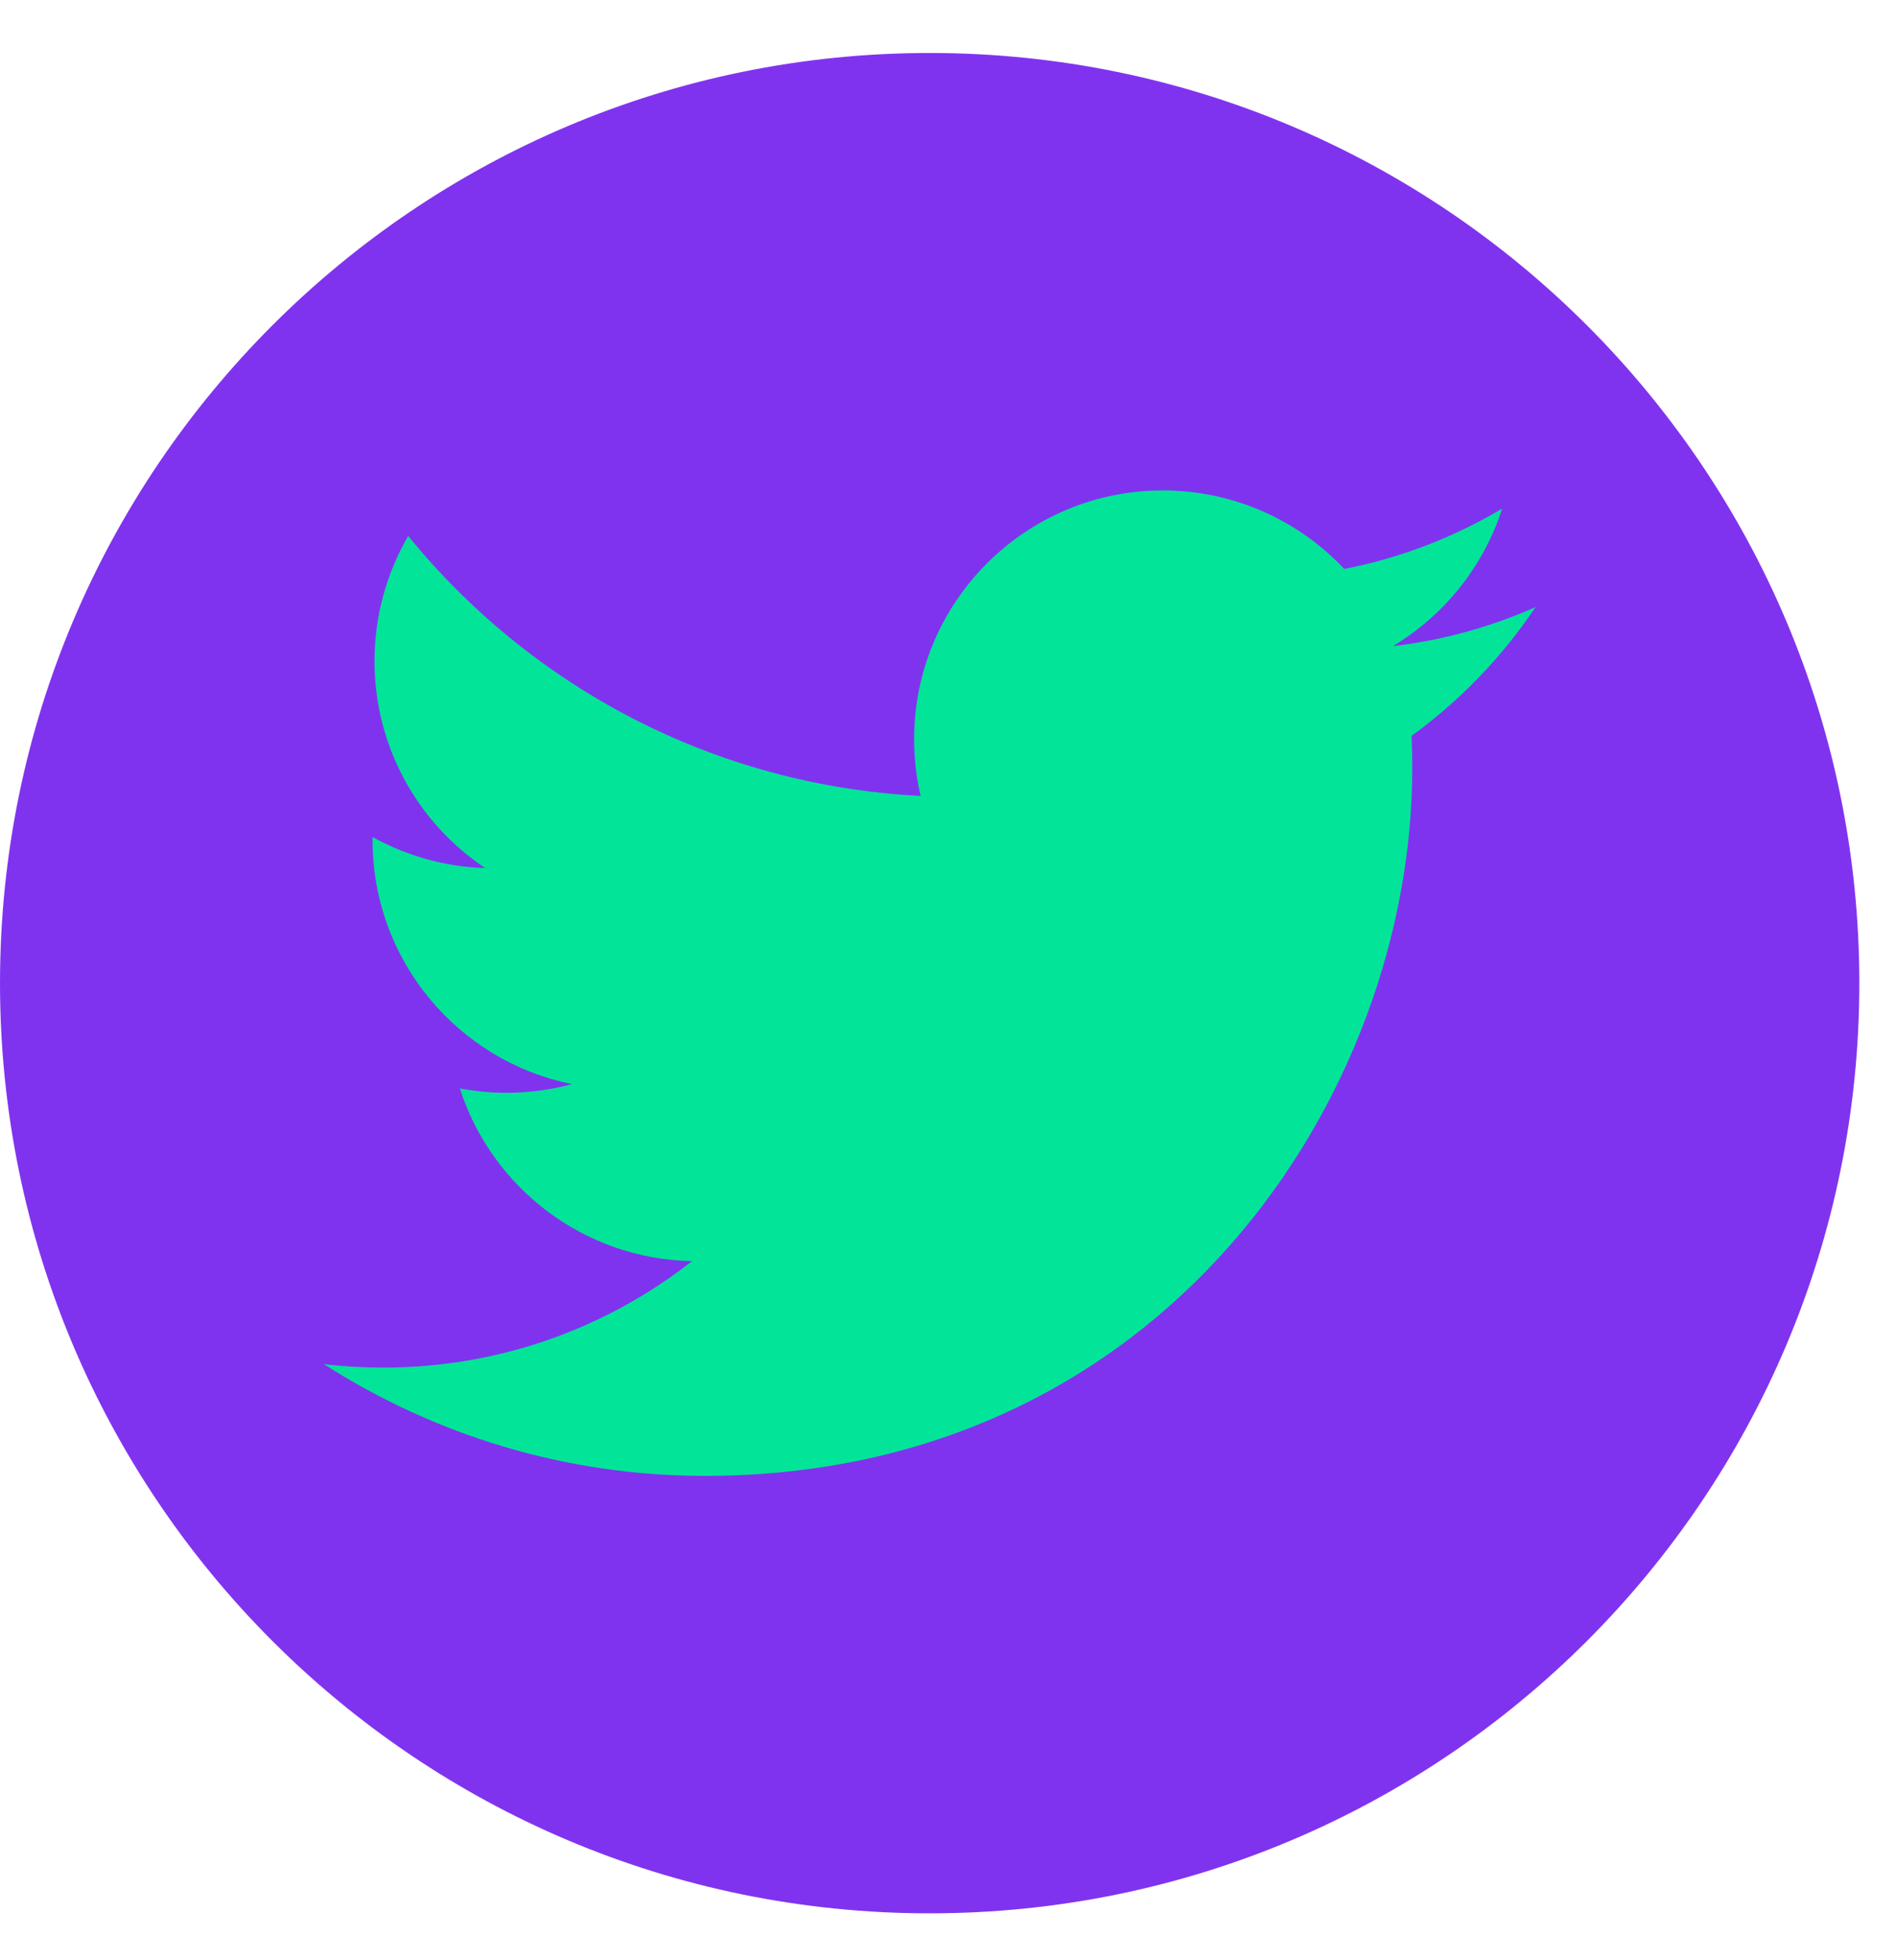
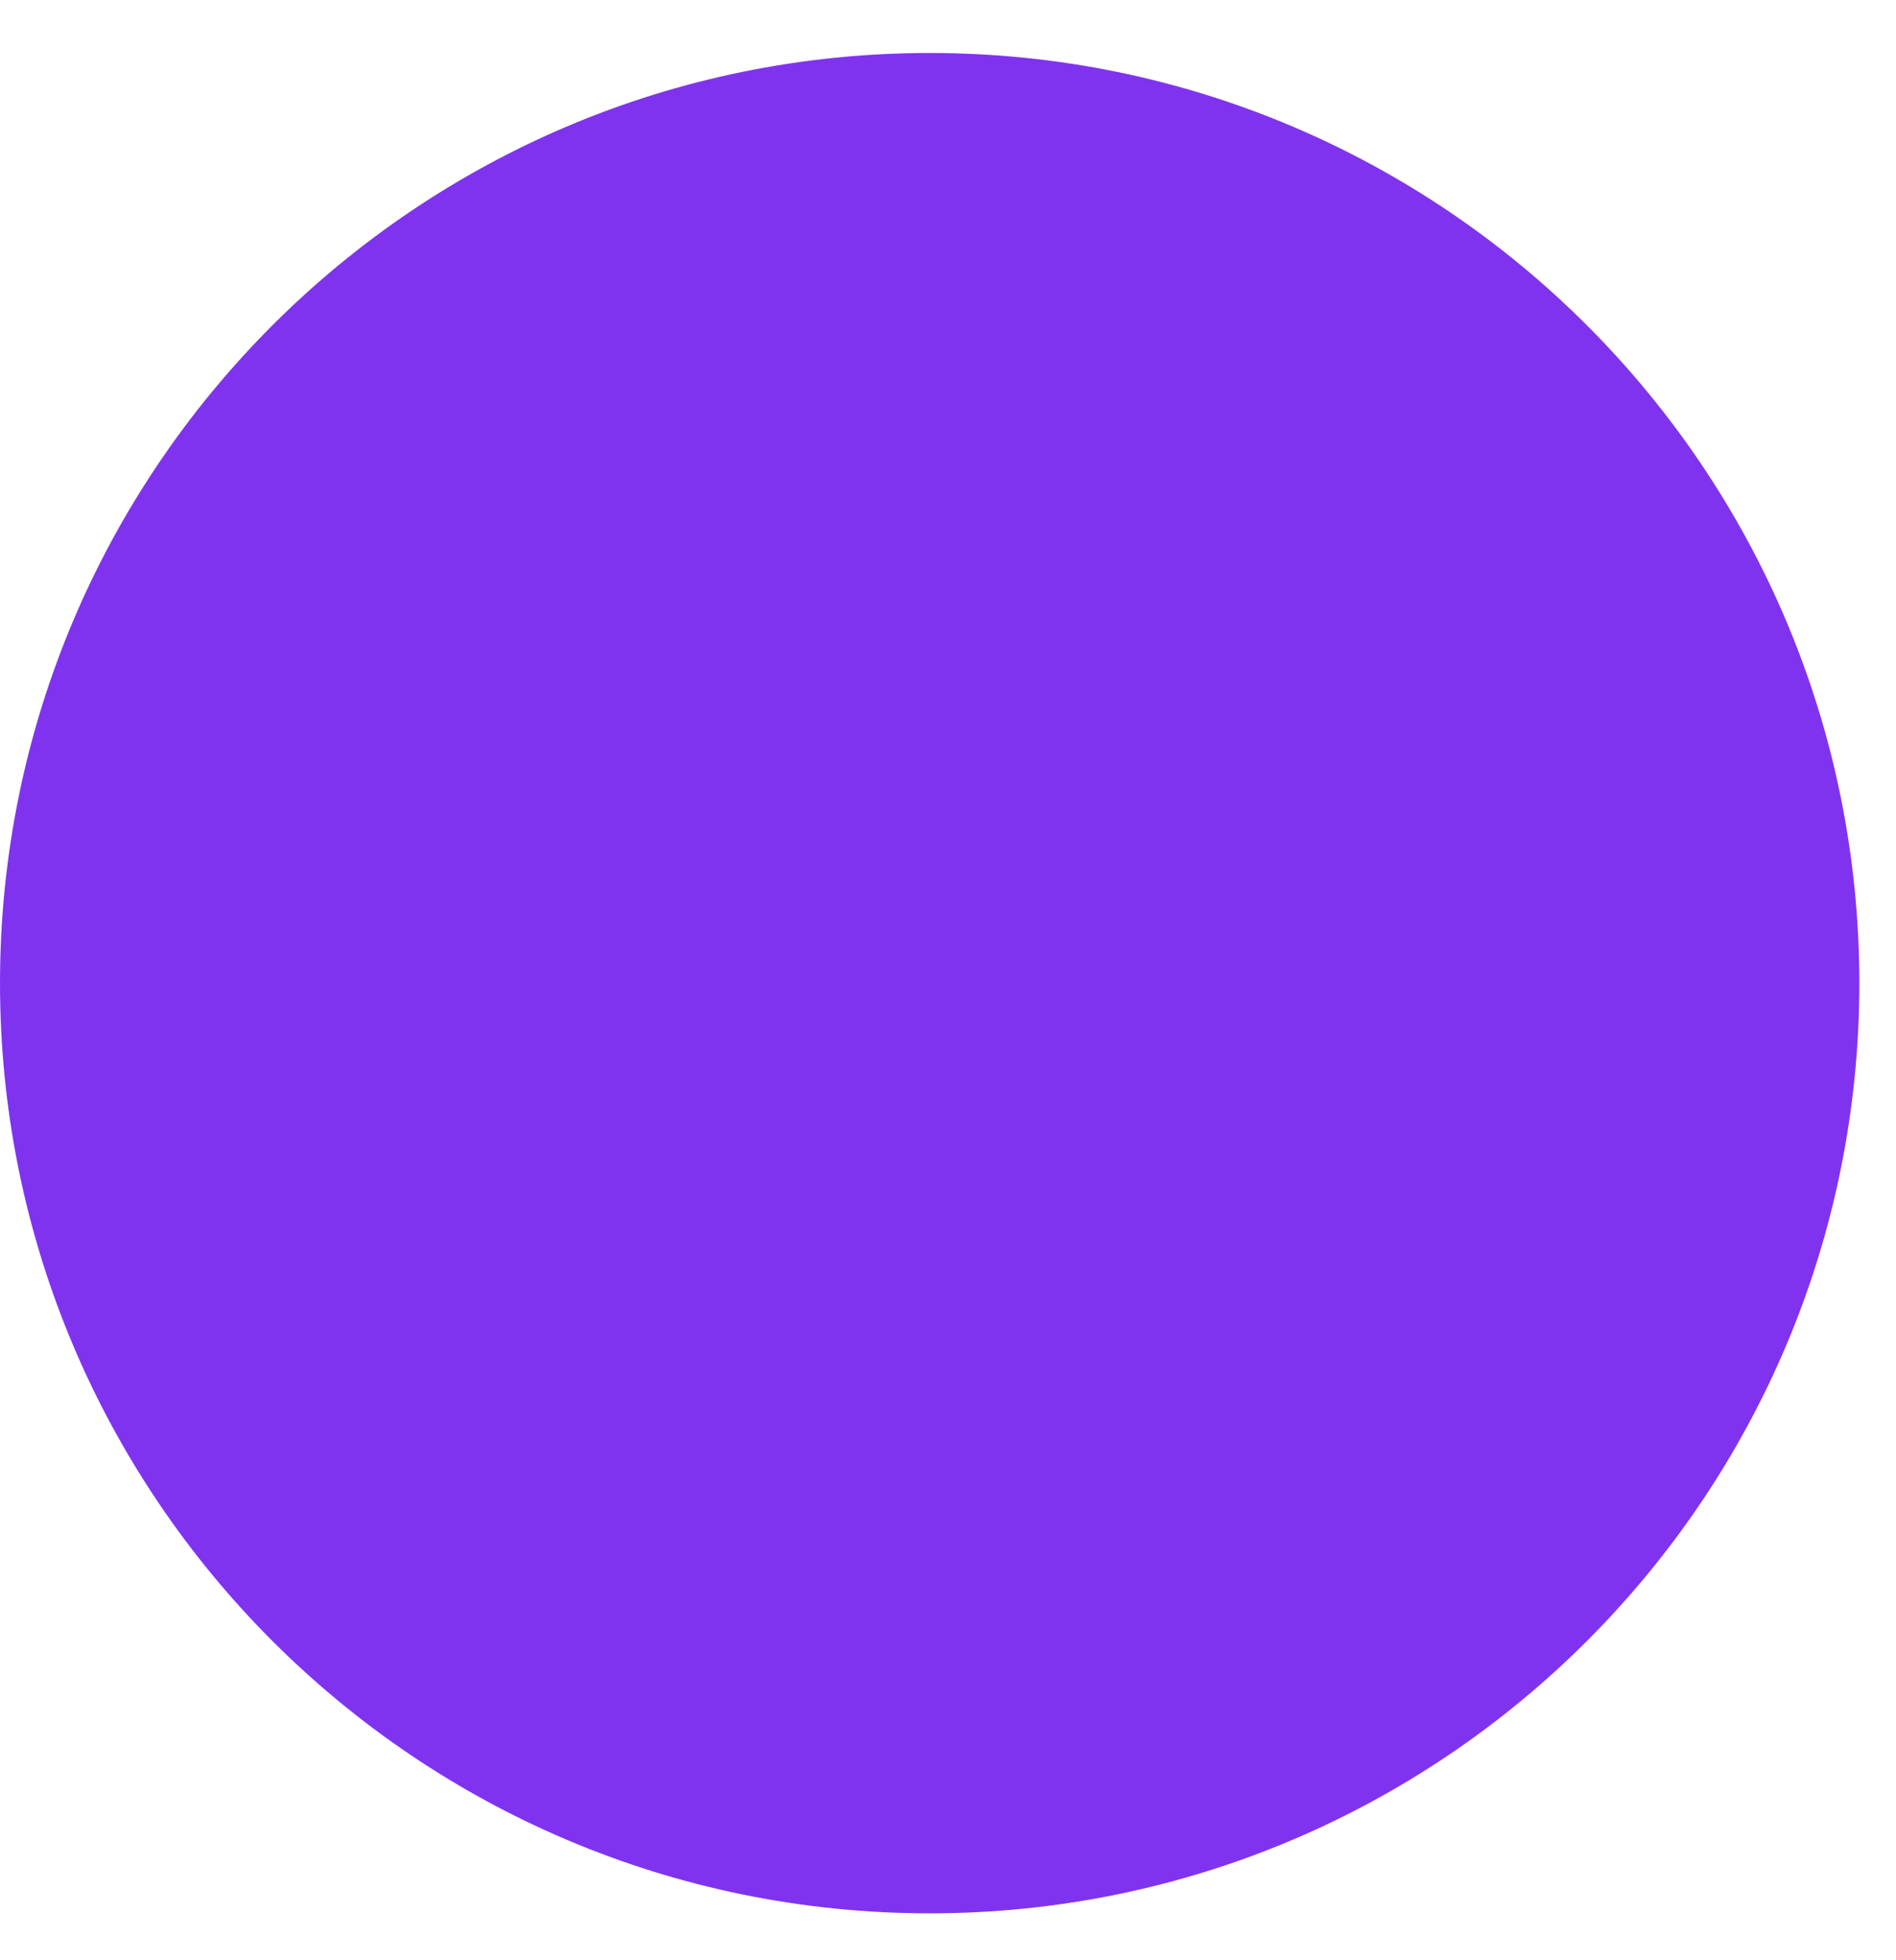
<svg xmlns="http://www.w3.org/2000/svg" width="30" height="31" viewBox="0 0 30 31" fill="none">
  <path d="M14.71 30.258C22.834 30.258 29.42 23.672 29.42 15.548C29.42 7.424 22.834 0.838 14.71 0.838C6.586 0.838 0 7.424 0 15.548C0 23.672 6.586 30.258 14.71 30.258Z" fill="#8033EF" />
-   <path d="M11.152 23.34C18.389 23.34 22.346 17.346 22.346 12.146C22.346 11.975 22.342 11.806 22.335 11.637C23.103 11.081 23.77 10.388 24.297 9.6C23.593 9.914 22.833 10.124 22.039 10.219C22.851 9.731 23.474 8.961 23.768 8.044C23.009 8.494 22.166 8.823 21.27 8.998C20.553 8.235 19.53 7.756 18.4 7.756C16.227 7.756 14.464 9.519 14.464 11.689C14.464 11.999 14.499 12.297 14.567 12.587C11.297 12.422 8.398 10.857 6.459 8.476C6.121 9.058 5.926 9.734 5.926 10.454C5.926 11.819 6.62 13.024 7.678 13.728C7.032 13.709 6.427 13.531 5.895 13.237C5.895 13.252 5.895 13.27 5.895 13.287C5.895 15.192 7.252 16.784 9.052 17.144C8.72 17.234 8.373 17.282 8.016 17.282C7.763 17.282 7.515 17.258 7.276 17.212C7.776 18.774 9.229 19.911 10.95 19.944C9.603 21 7.908 21.628 6.064 21.628C5.746 21.628 5.434 21.61 5.125 21.573C6.866 22.688 8.933 23.34 11.154 23.34" fill="#02E598" />
</svg>